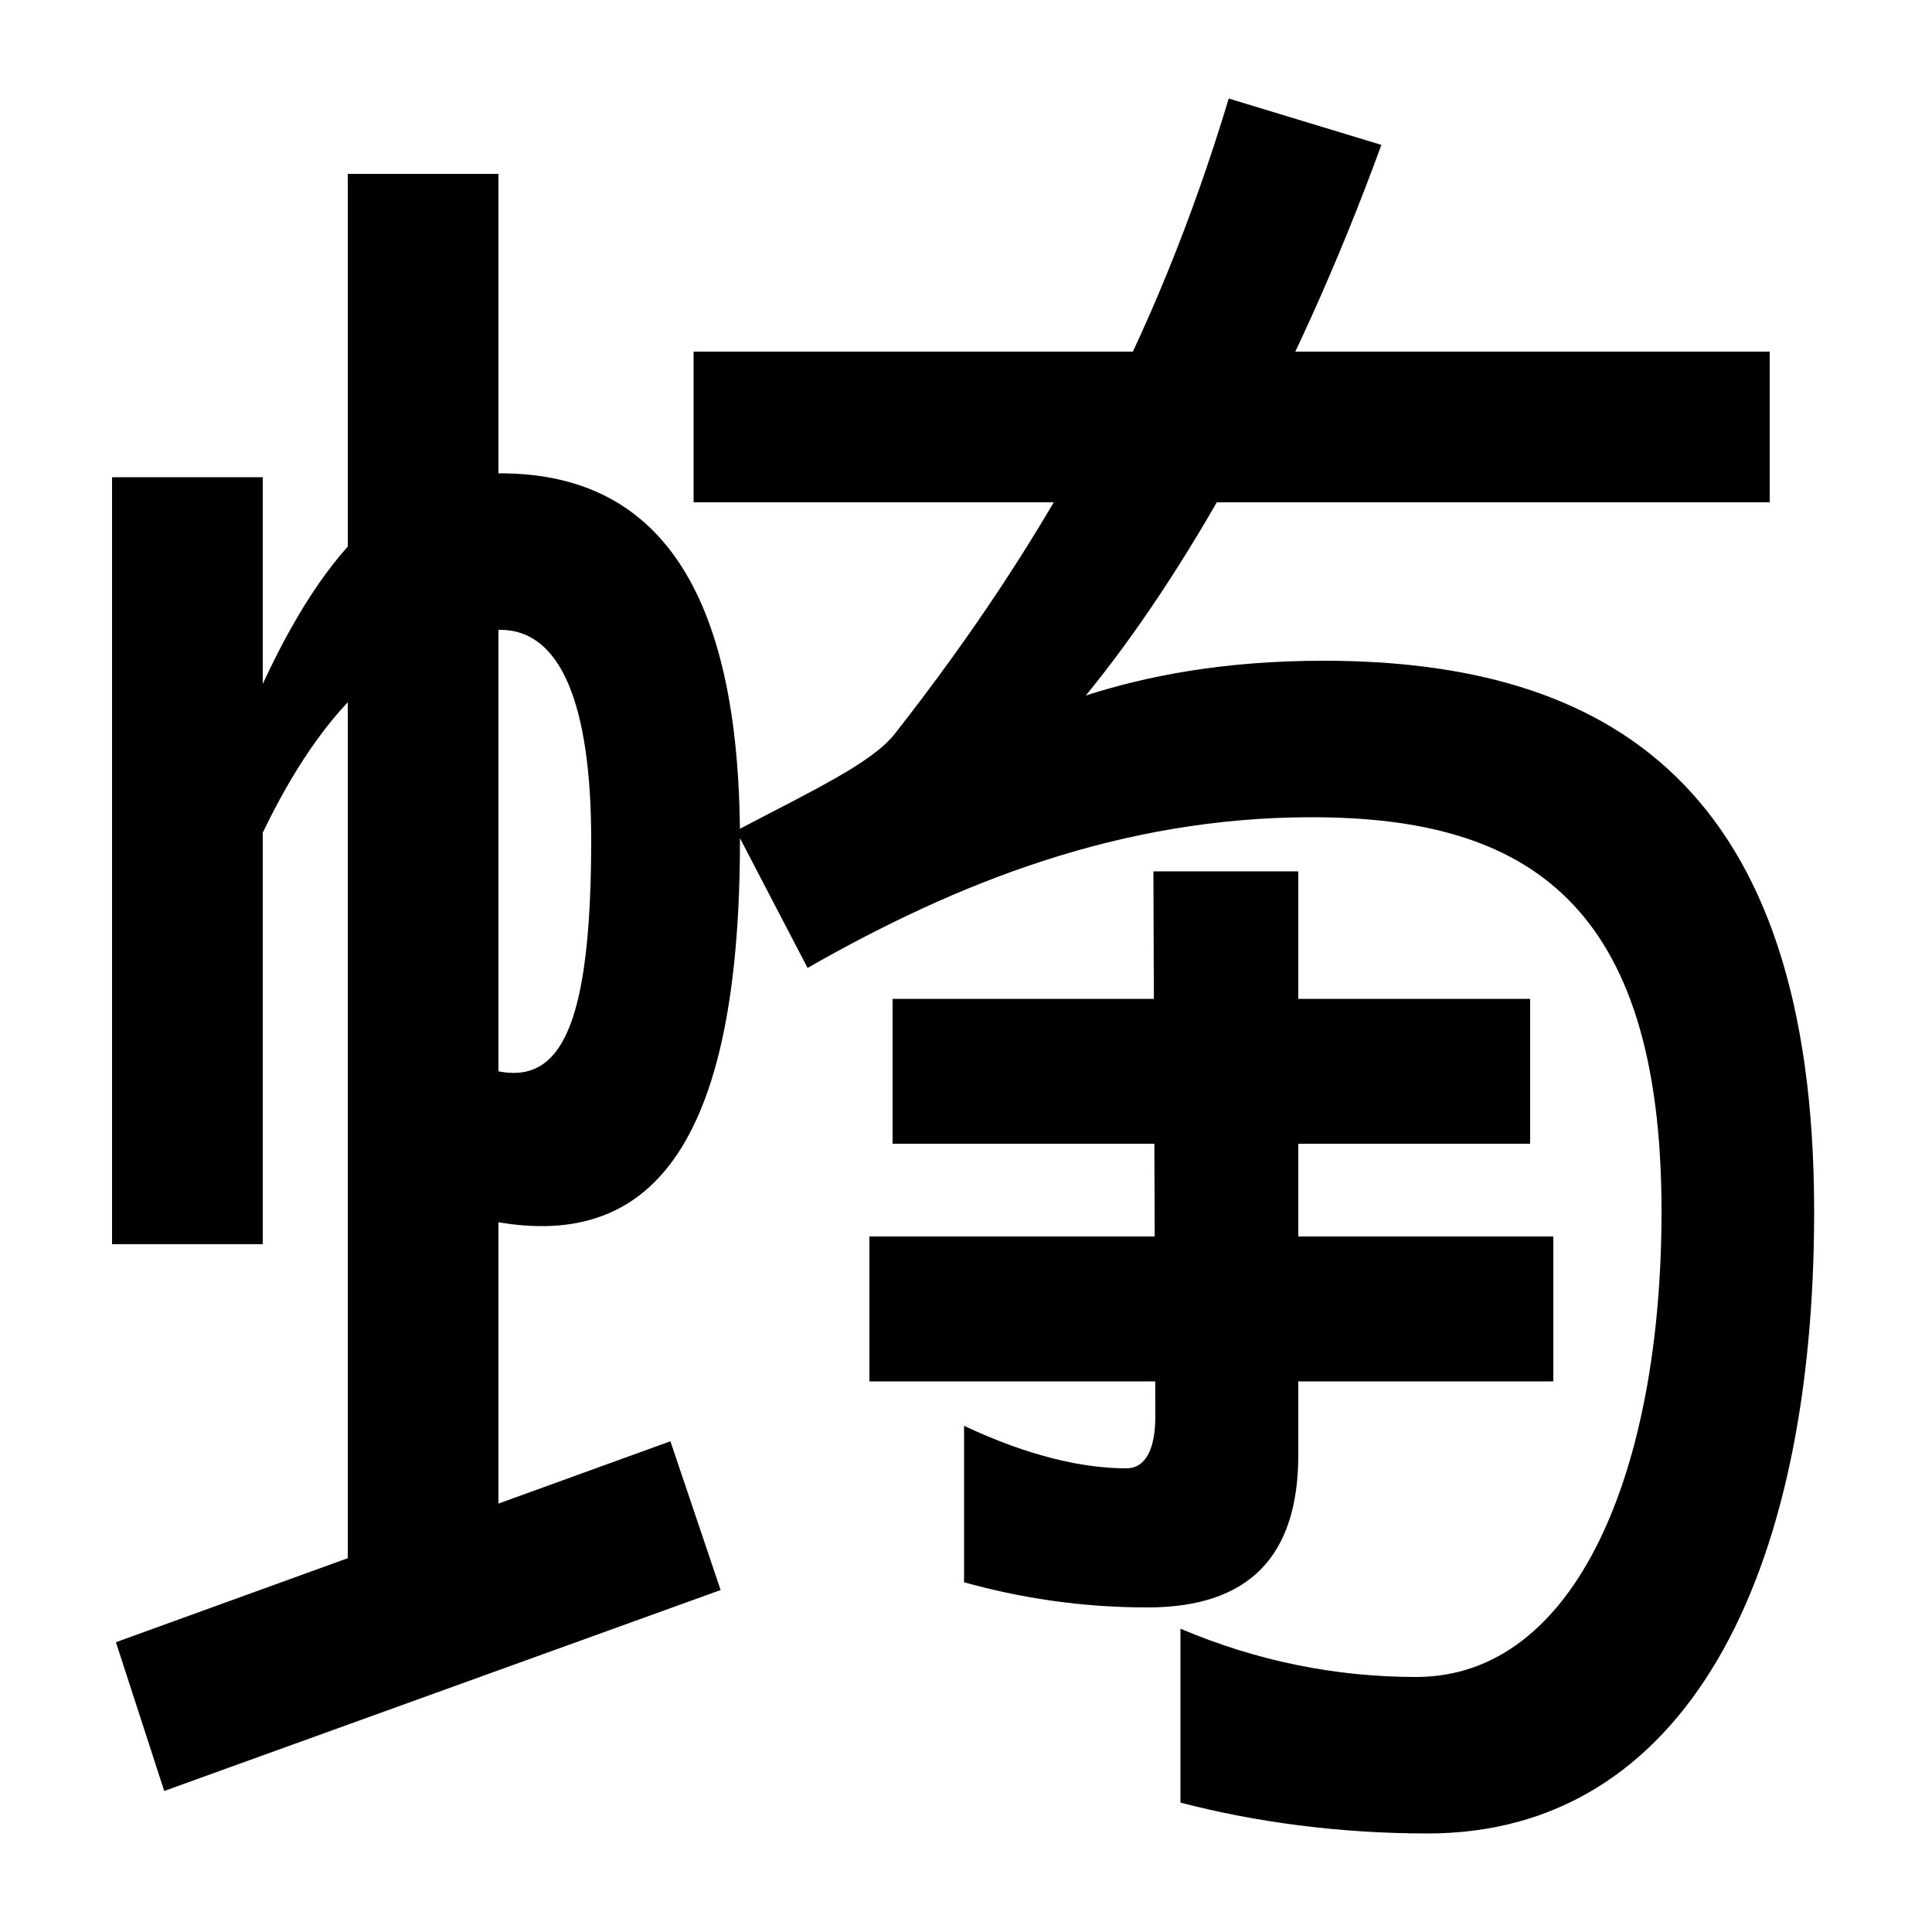
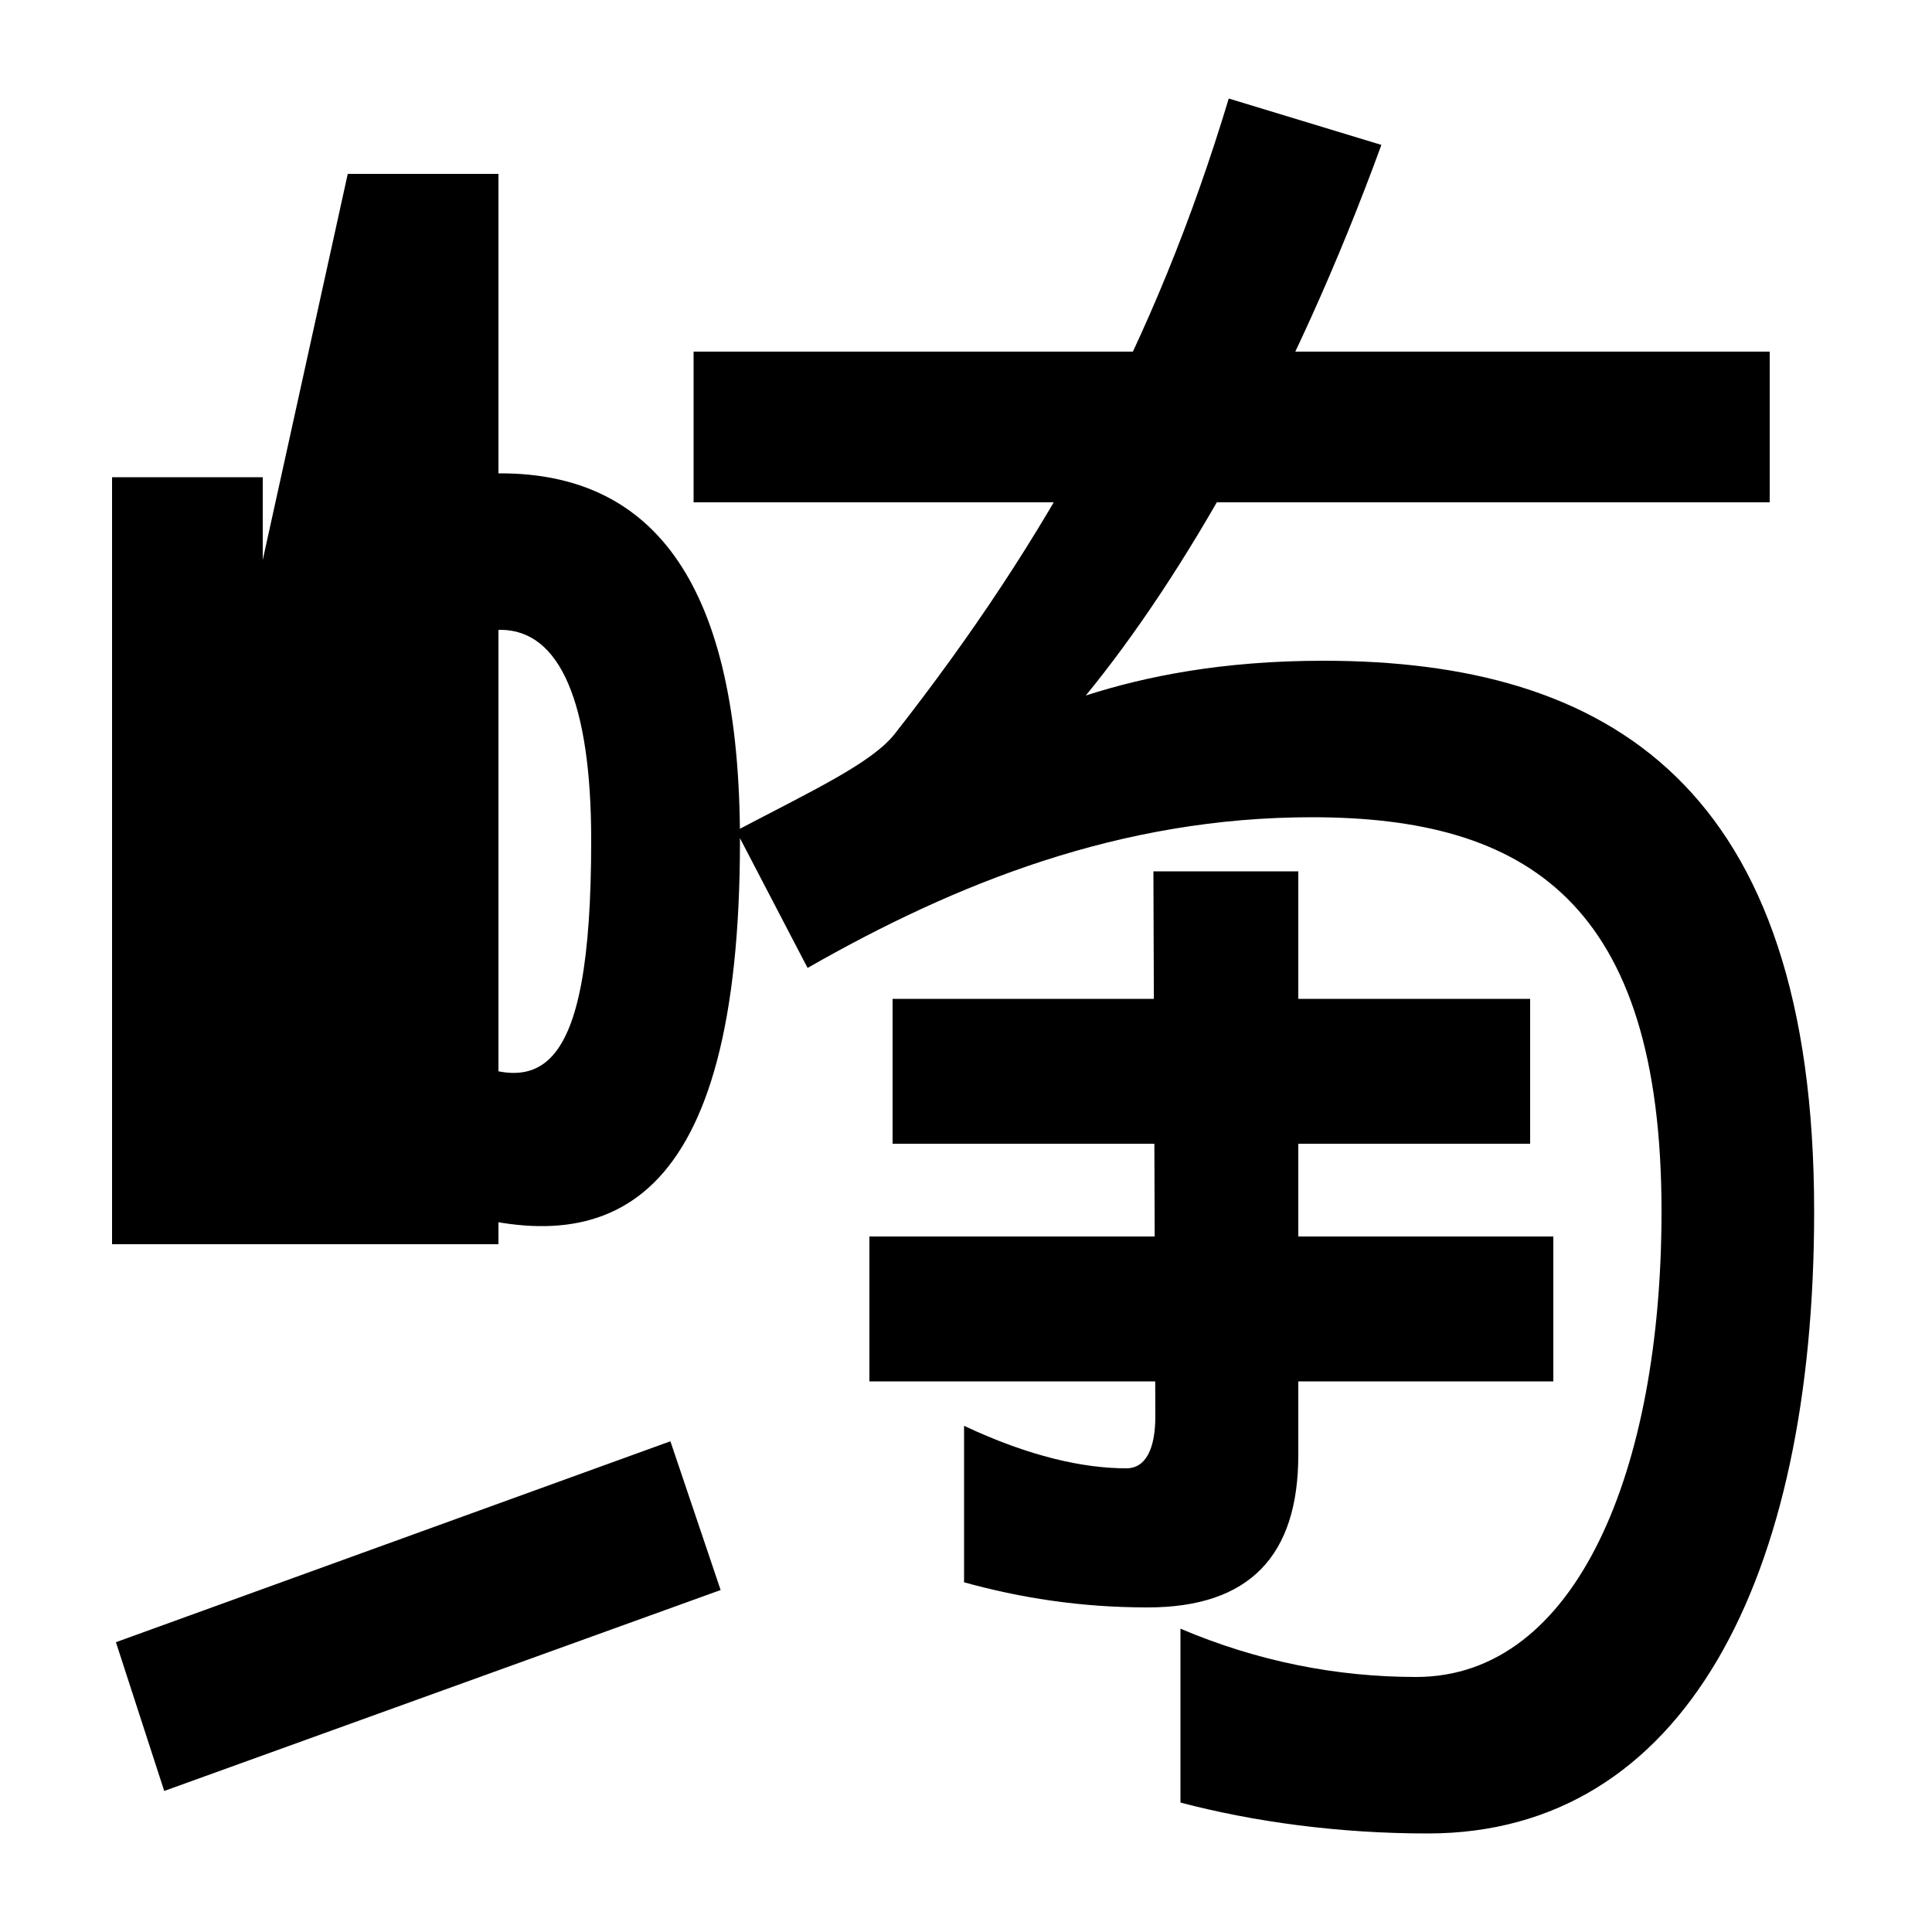
<svg xmlns="http://www.w3.org/2000/svg" width="1000" height="1000">
-   <path d="M58 236H136V449C173 526 215 554 259 554C290 554 306 516 306 445C306 320 279 309 228 338V255C316 226 383 255 383 445C383 577 339 635 259 635C213 635 174 608 136 526V633H58ZM180 44H258V790H180ZM60 30 85 -47 373 57 347 134ZM739 -69C872 -69 939 63 939 253C939 473 833 538 685 538C633 538 593 530 562 520C612 581 669 679 715 805L636 829C598 703 543 602 463 500C451 485 421 471 381 450L418 379C495 423 580 457 679 457C790 457 860 413 860 253C860 119 816 12 733 12C692 12 651 20 611 37V-53C649 -63 693 -69 739 -69ZM359 620H916V698H359ZM462 288H792V363H462ZM672 127V429H597L598 147C598 130 593 120 583 120C561 120 533 126 499 142V61C528 53 559 48 594 48C647 48 672 75 672 127ZM450 165H804V240H450Z" transform="translate(0, 880) scale(1,-1)" />
+   <path d="M58 236H136V449C173 526 215 554 259 554C290 554 306 516 306 445C306 320 279 309 228 338V255C316 226 383 255 383 445C383 577 339 635 259 635C213 635 174 608 136 526V633H58ZH258V790H180ZM60 30 85 -47 373 57 347 134ZM739 -69C872 -69 939 63 939 253C939 473 833 538 685 538C633 538 593 530 562 520C612 581 669 679 715 805L636 829C598 703 543 602 463 500C451 485 421 471 381 450L418 379C495 423 580 457 679 457C790 457 860 413 860 253C860 119 816 12 733 12C692 12 651 20 611 37V-53C649 -63 693 -69 739 -69ZM359 620H916V698H359ZM462 288H792V363H462ZM672 127V429H597L598 147C598 130 593 120 583 120C561 120 533 126 499 142V61C528 53 559 48 594 48C647 48 672 75 672 127ZM450 165H804V240H450Z" transform="translate(0, 880) scale(1,-1)" />
</svg>